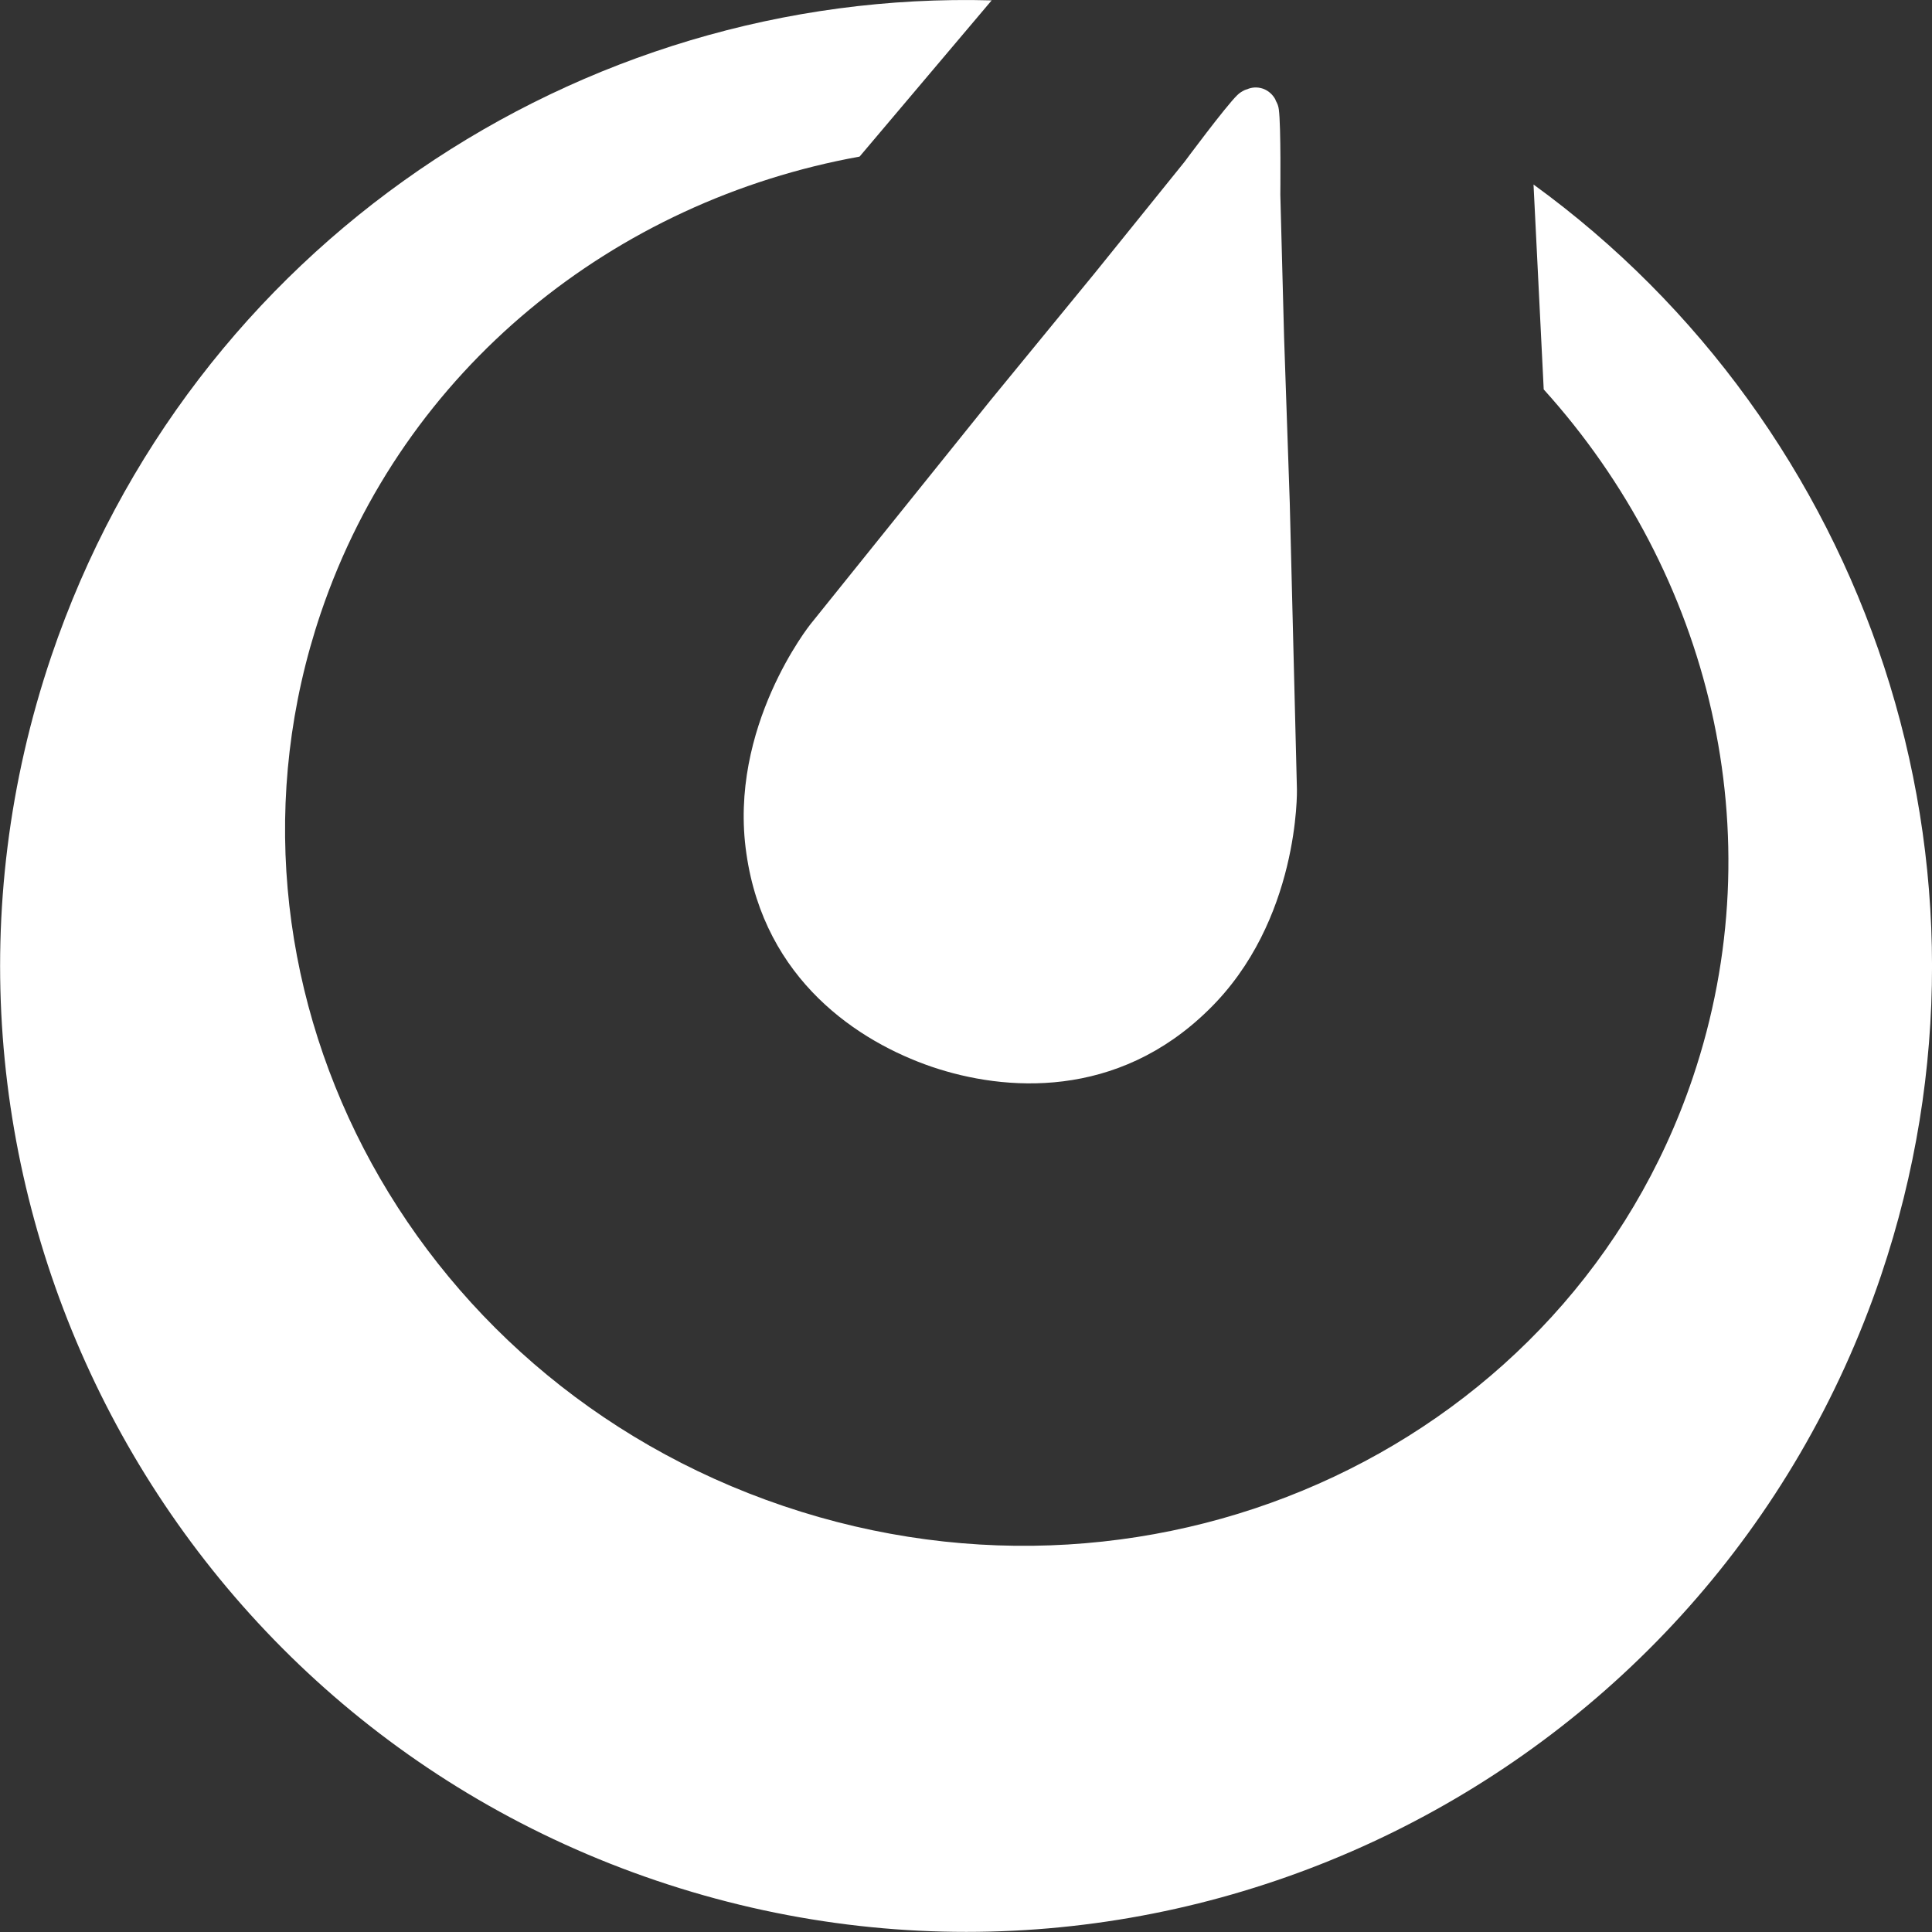
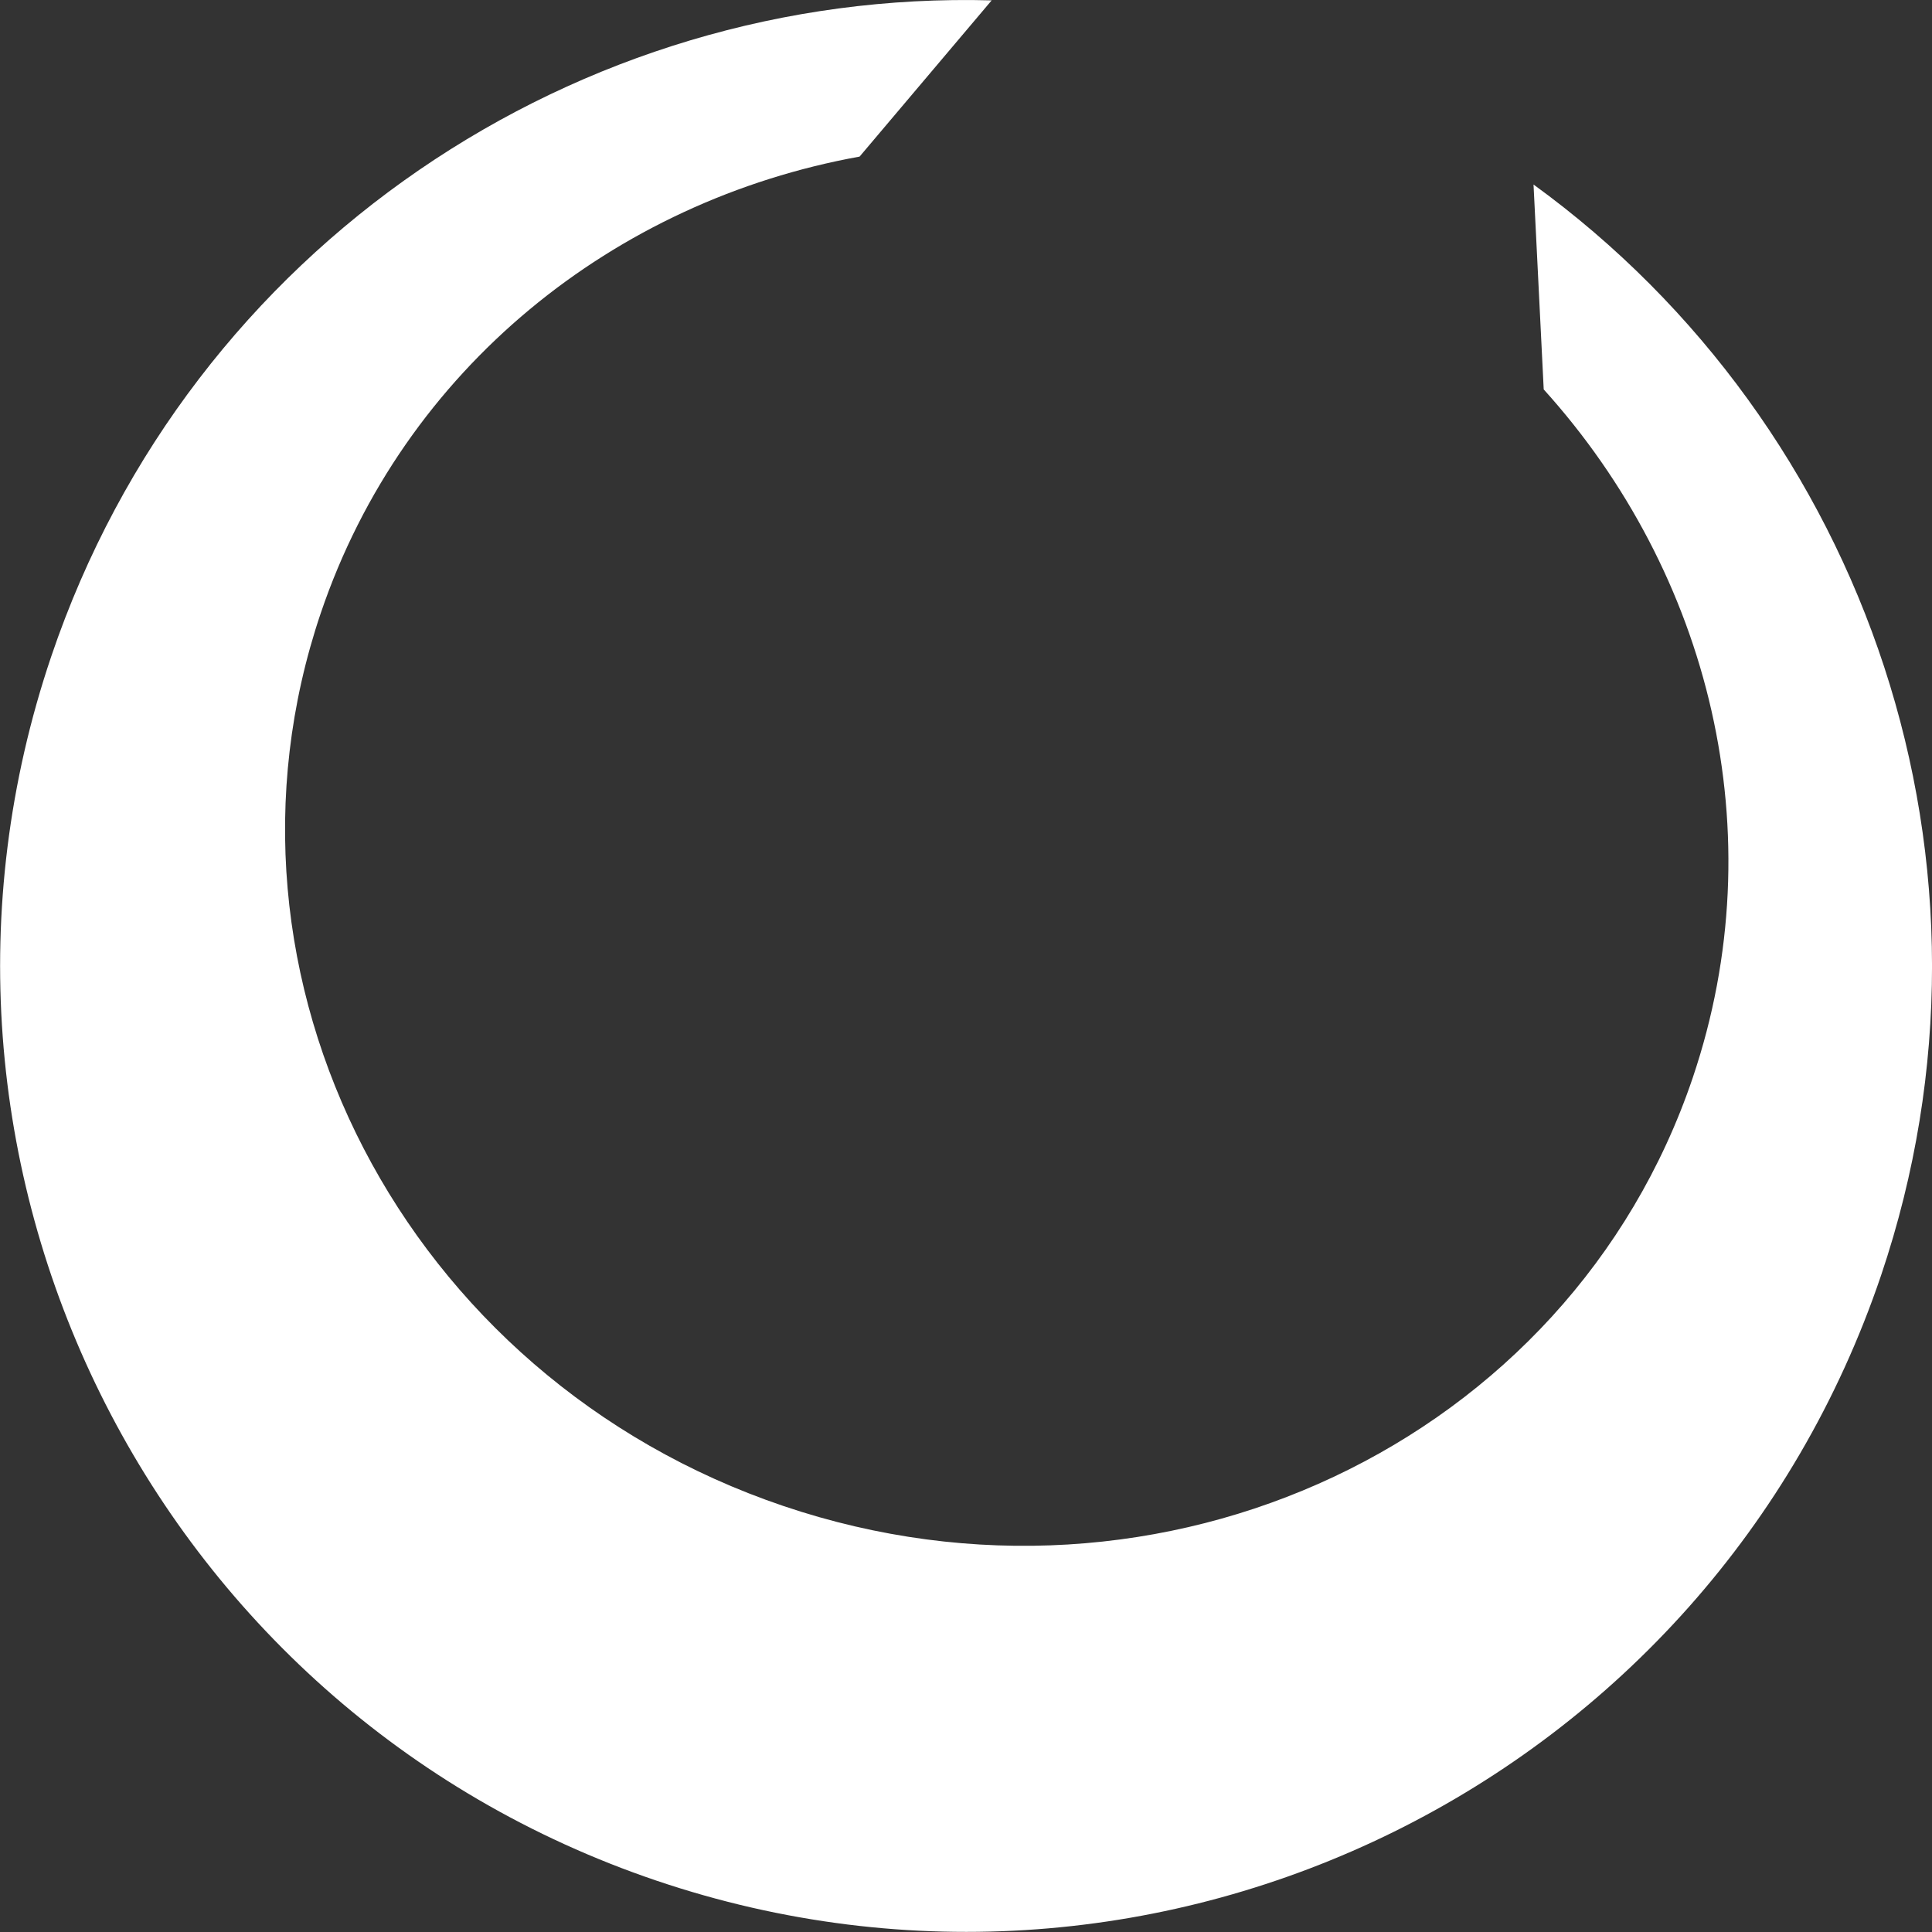
<svg xmlns="http://www.w3.org/2000/svg" version="1.1" id="Layer_1" x="0px" y="0px" viewBox="0 0 512 512" style="enable-background:new 0 0 512 512;" xml:space="preserve">
  <rect x="0" y="0" width="512" height="512" fill="#333333" stroke="none" />
  <style type="text/css">
	.st0{fill-rule:evenodd;clip-rule:evenodd;fill:#FFFFFF;}
</style>
  <g>
    <g>
      <path class="st0" d="M406.4,48.9l2.7,54.3c44,48.7,61.4,117.6,39.5,182.4C415.9,382.3,308,433.1,207.6,399.1    C107.1,365.1,52.3,259.2,85,162.5c22-65,78-109.3,142.8-121l35-41.4C153.6-2.9,50.5,65,13.6,173.9    c-45.3,133.9,26.5,279.2,160.4,324.5c133.9,45.3,279.2-26.5,324.5-160.4C535.2,229.3,494.7,113,406.4,48.9z" />
-       <path class="st0" d="M343.7,209.2l-1.9-76l-1.5-43.7l-1-37.9c0,0,0.2-18.3-0.4-22.6c-0.1-0.9-0.4-1.6-0.8-2.3l-0.1-0.3l-0.1-0.2    c-0.7-1.2-1.8-2.2-3.2-2.7c-1.5-0.5-3-0.4-4.3,0.2l-0.1,0l-0.5,0.2c-0.6,0.3-1.3,0.7-1.9,1.3c-3.1,3-14,17.7-14,17.7l-23.8,29.5    l-27.7,33.8l-47.6,59.2c0,0-21.9,27.3-17,60.8c4.8,33.6,29.8,49.9,49.1,56.5c19.4,6.6,49.1,8.7,73.3-15    C344.5,244.1,343.7,209.2,343.7,209.2z" />
    </g>
  </g>
</svg>